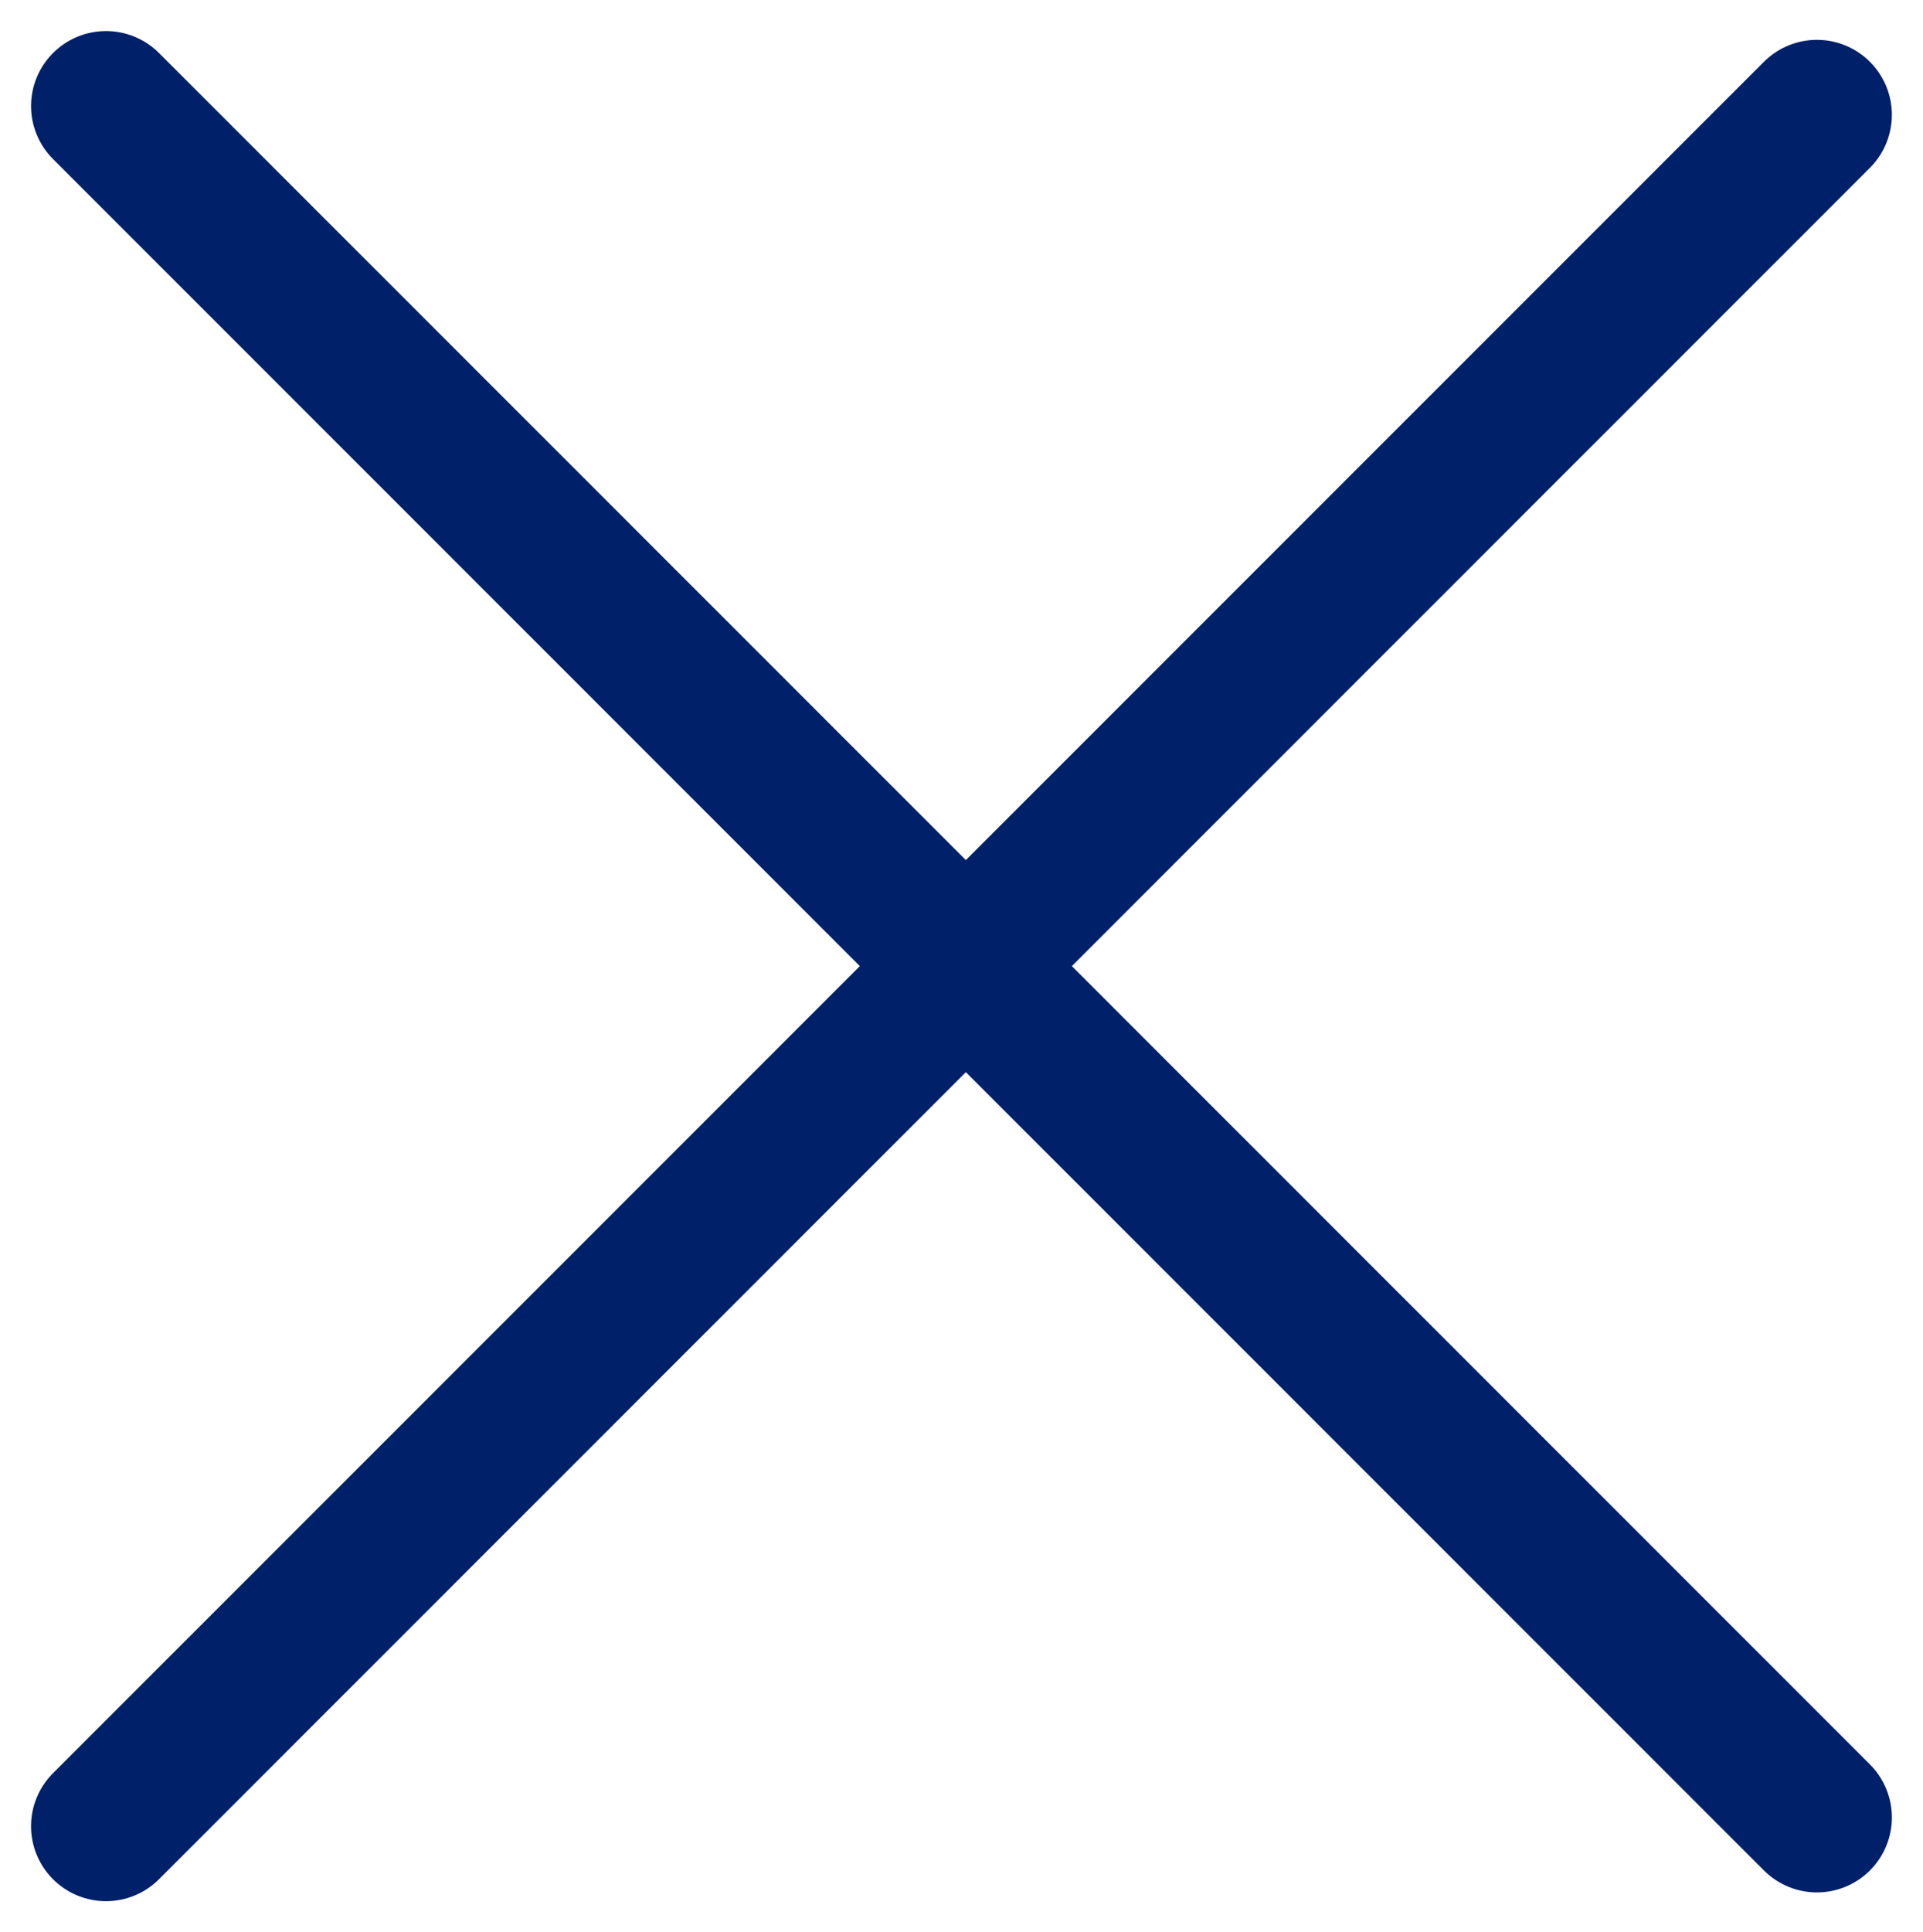
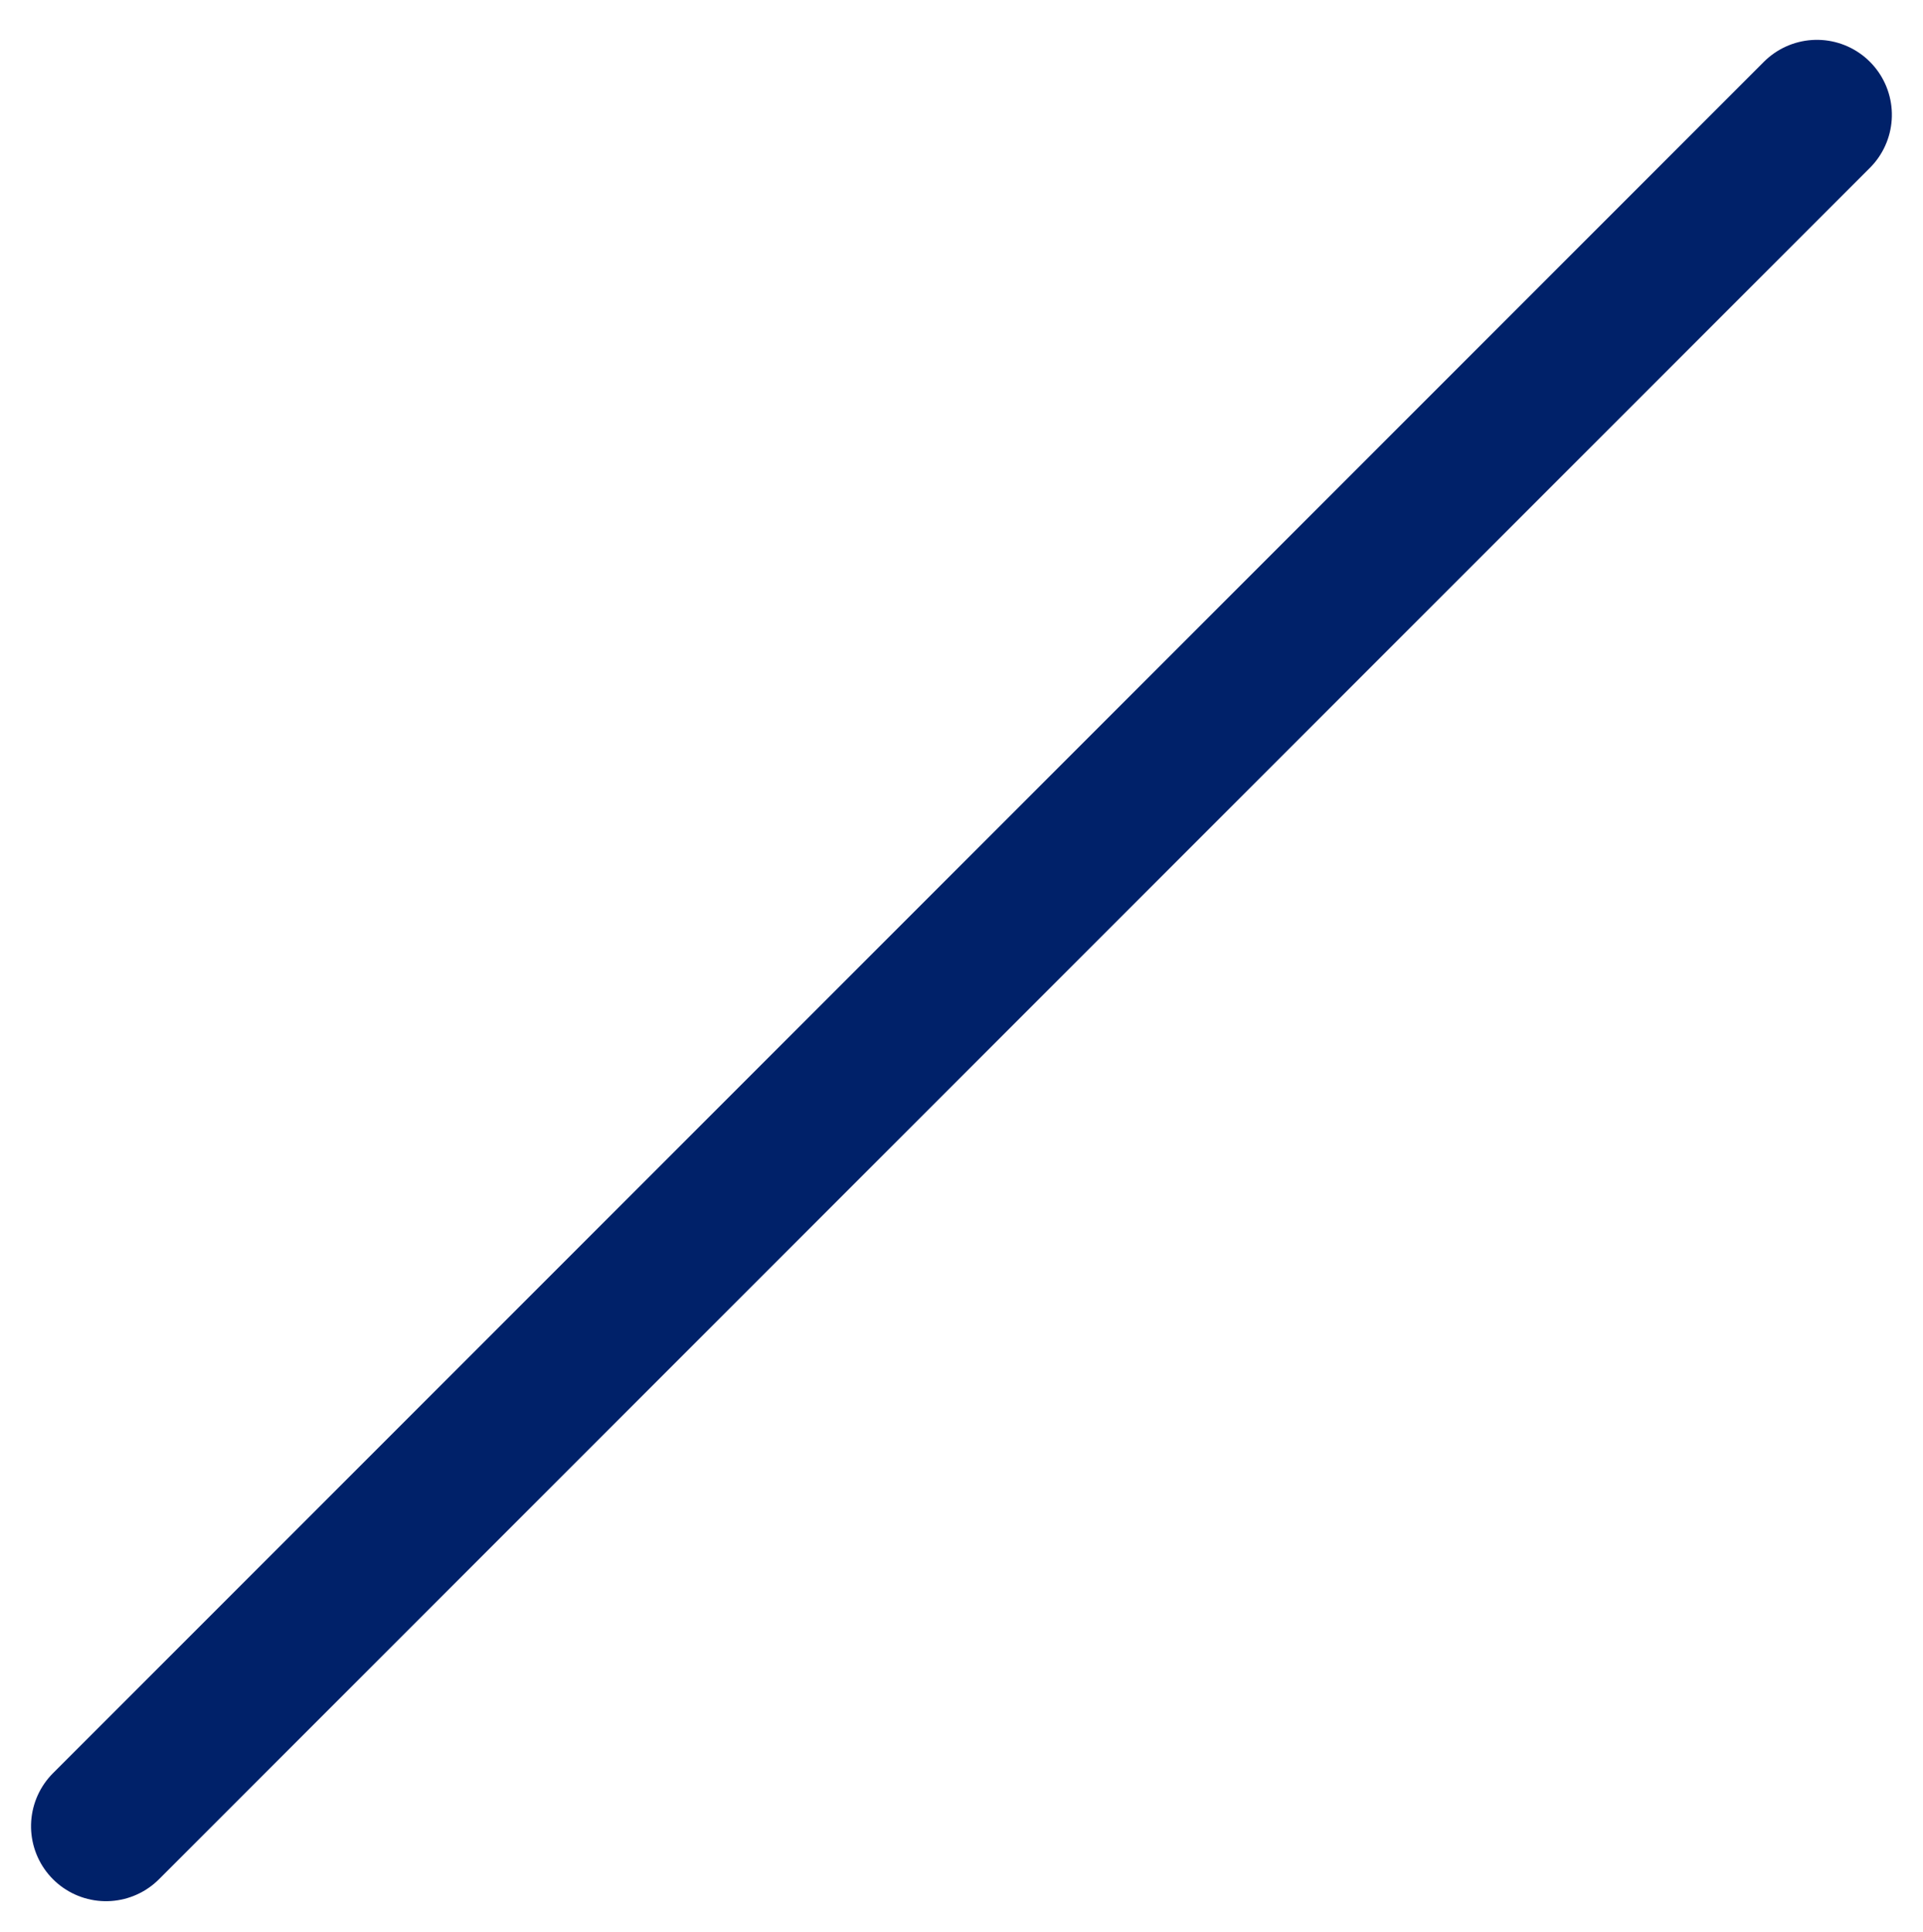
<svg xmlns="http://www.w3.org/2000/svg" width="25.654" height="25.77" viewBox="0 0 25.654 25.77">
  <g id="Group_7241" data-name="Group 7241" transform="translate(-25.586 -29.586)">
    <line id="Line_889" data-name="Line 889" x2="32.279" transform="translate(27 53.942) rotate(-45)" fill="none" stroke="#002169" stroke-linecap="round" stroke-width="2" />
-     <line id="Line_891" data-name="Line 891" x2="32.279" transform="translate(49.825 53.825) rotate(-135)" fill="none" stroke="#002169" stroke-linecap="round" stroke-width="2" />
  </g>
</svg>